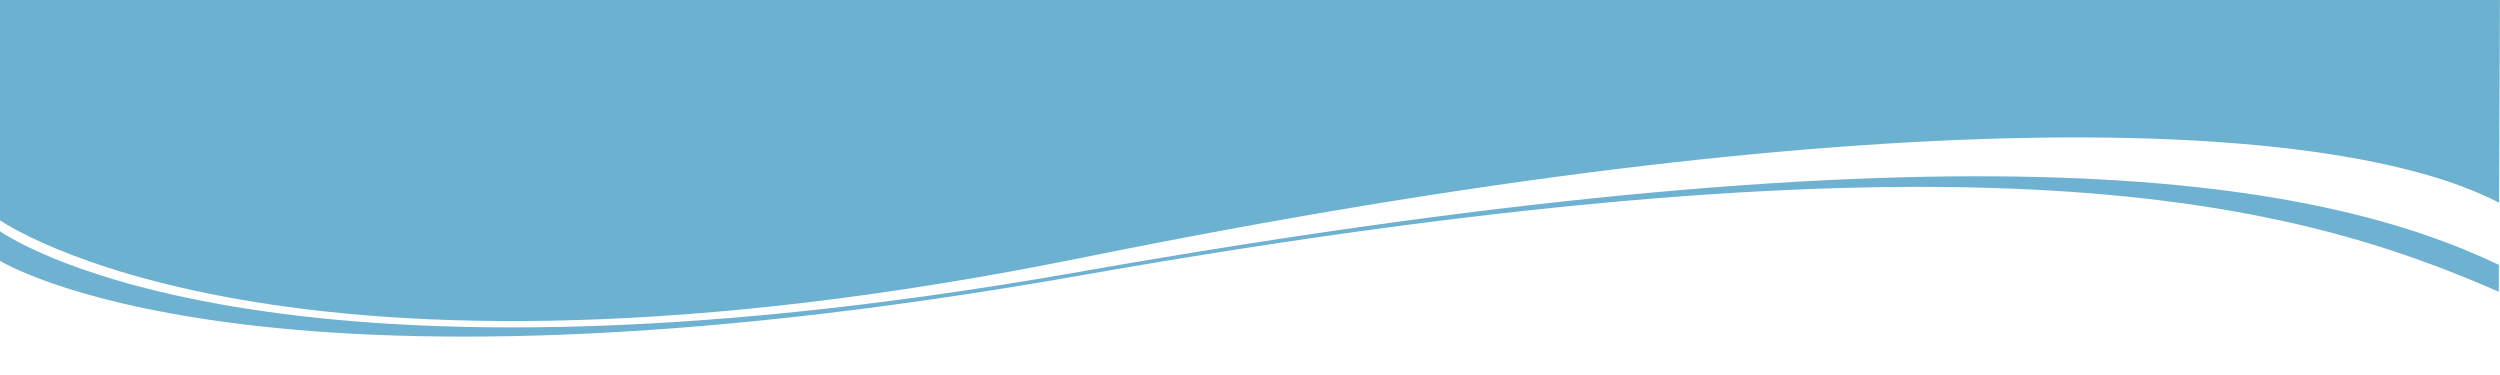
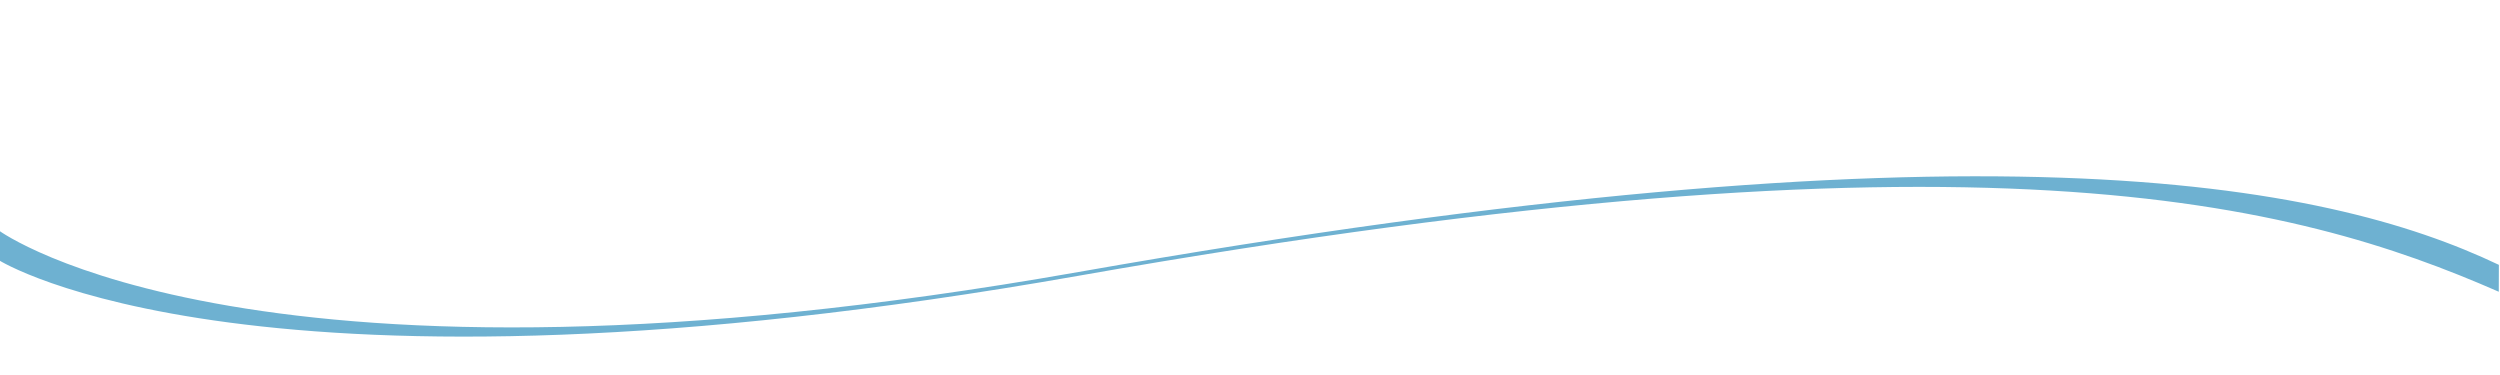
<svg xmlns="http://www.w3.org/2000/svg" xmlns:ns1="http://www.serif.com/" width="100%" height="100%" viewBox="0 0 2000 300" version="1.1" xml:space="preserve" style="fill-rule:evenodd;clip-rule:evenodd;stroke-linejoin:round;stroke-miterlimit:2;">
  <g id="bleu-rgpd" ns1:id="bleu rgpd" transform="matrix(-1,-0.004,0.004,-1,1998.31,409.464)">
    <g transform="matrix(-1,0,0,1,1131.89,282.943)">
-       <path d="M0,-83.866C-642.301,-216.684 -868.112,-57.205 -868.112,-57.205L-868.112,132.818L1131.89,132.818L1131.89,-35.697C999.849,32.5 630.465,46.505 0,-83.866" style="fill:rgb(108,177,208);fill-rule:nonzero;" />
-     </g>
+       </g>
    <g transform="matrix(-1,0,0,1,0.001,206.382)">
      <path d="M0,-30.313C-164.007,40.664 -414.571,108.048 -1136.33,-22.099C-1795.96,-141.043 -1999.84,-13.155 -1999.84,-13.155L-1999.84,10.515C-1999.84,10.515 -1795.96,-138.016 -1136.33,-19.072C-416.485,110.73 -140.315,57.33 0,-8.796L0,-30.313Z" style="fill:rgb(110,177,209);fill-rule:nonzero;" />
    </g>
  </g>
</svg>